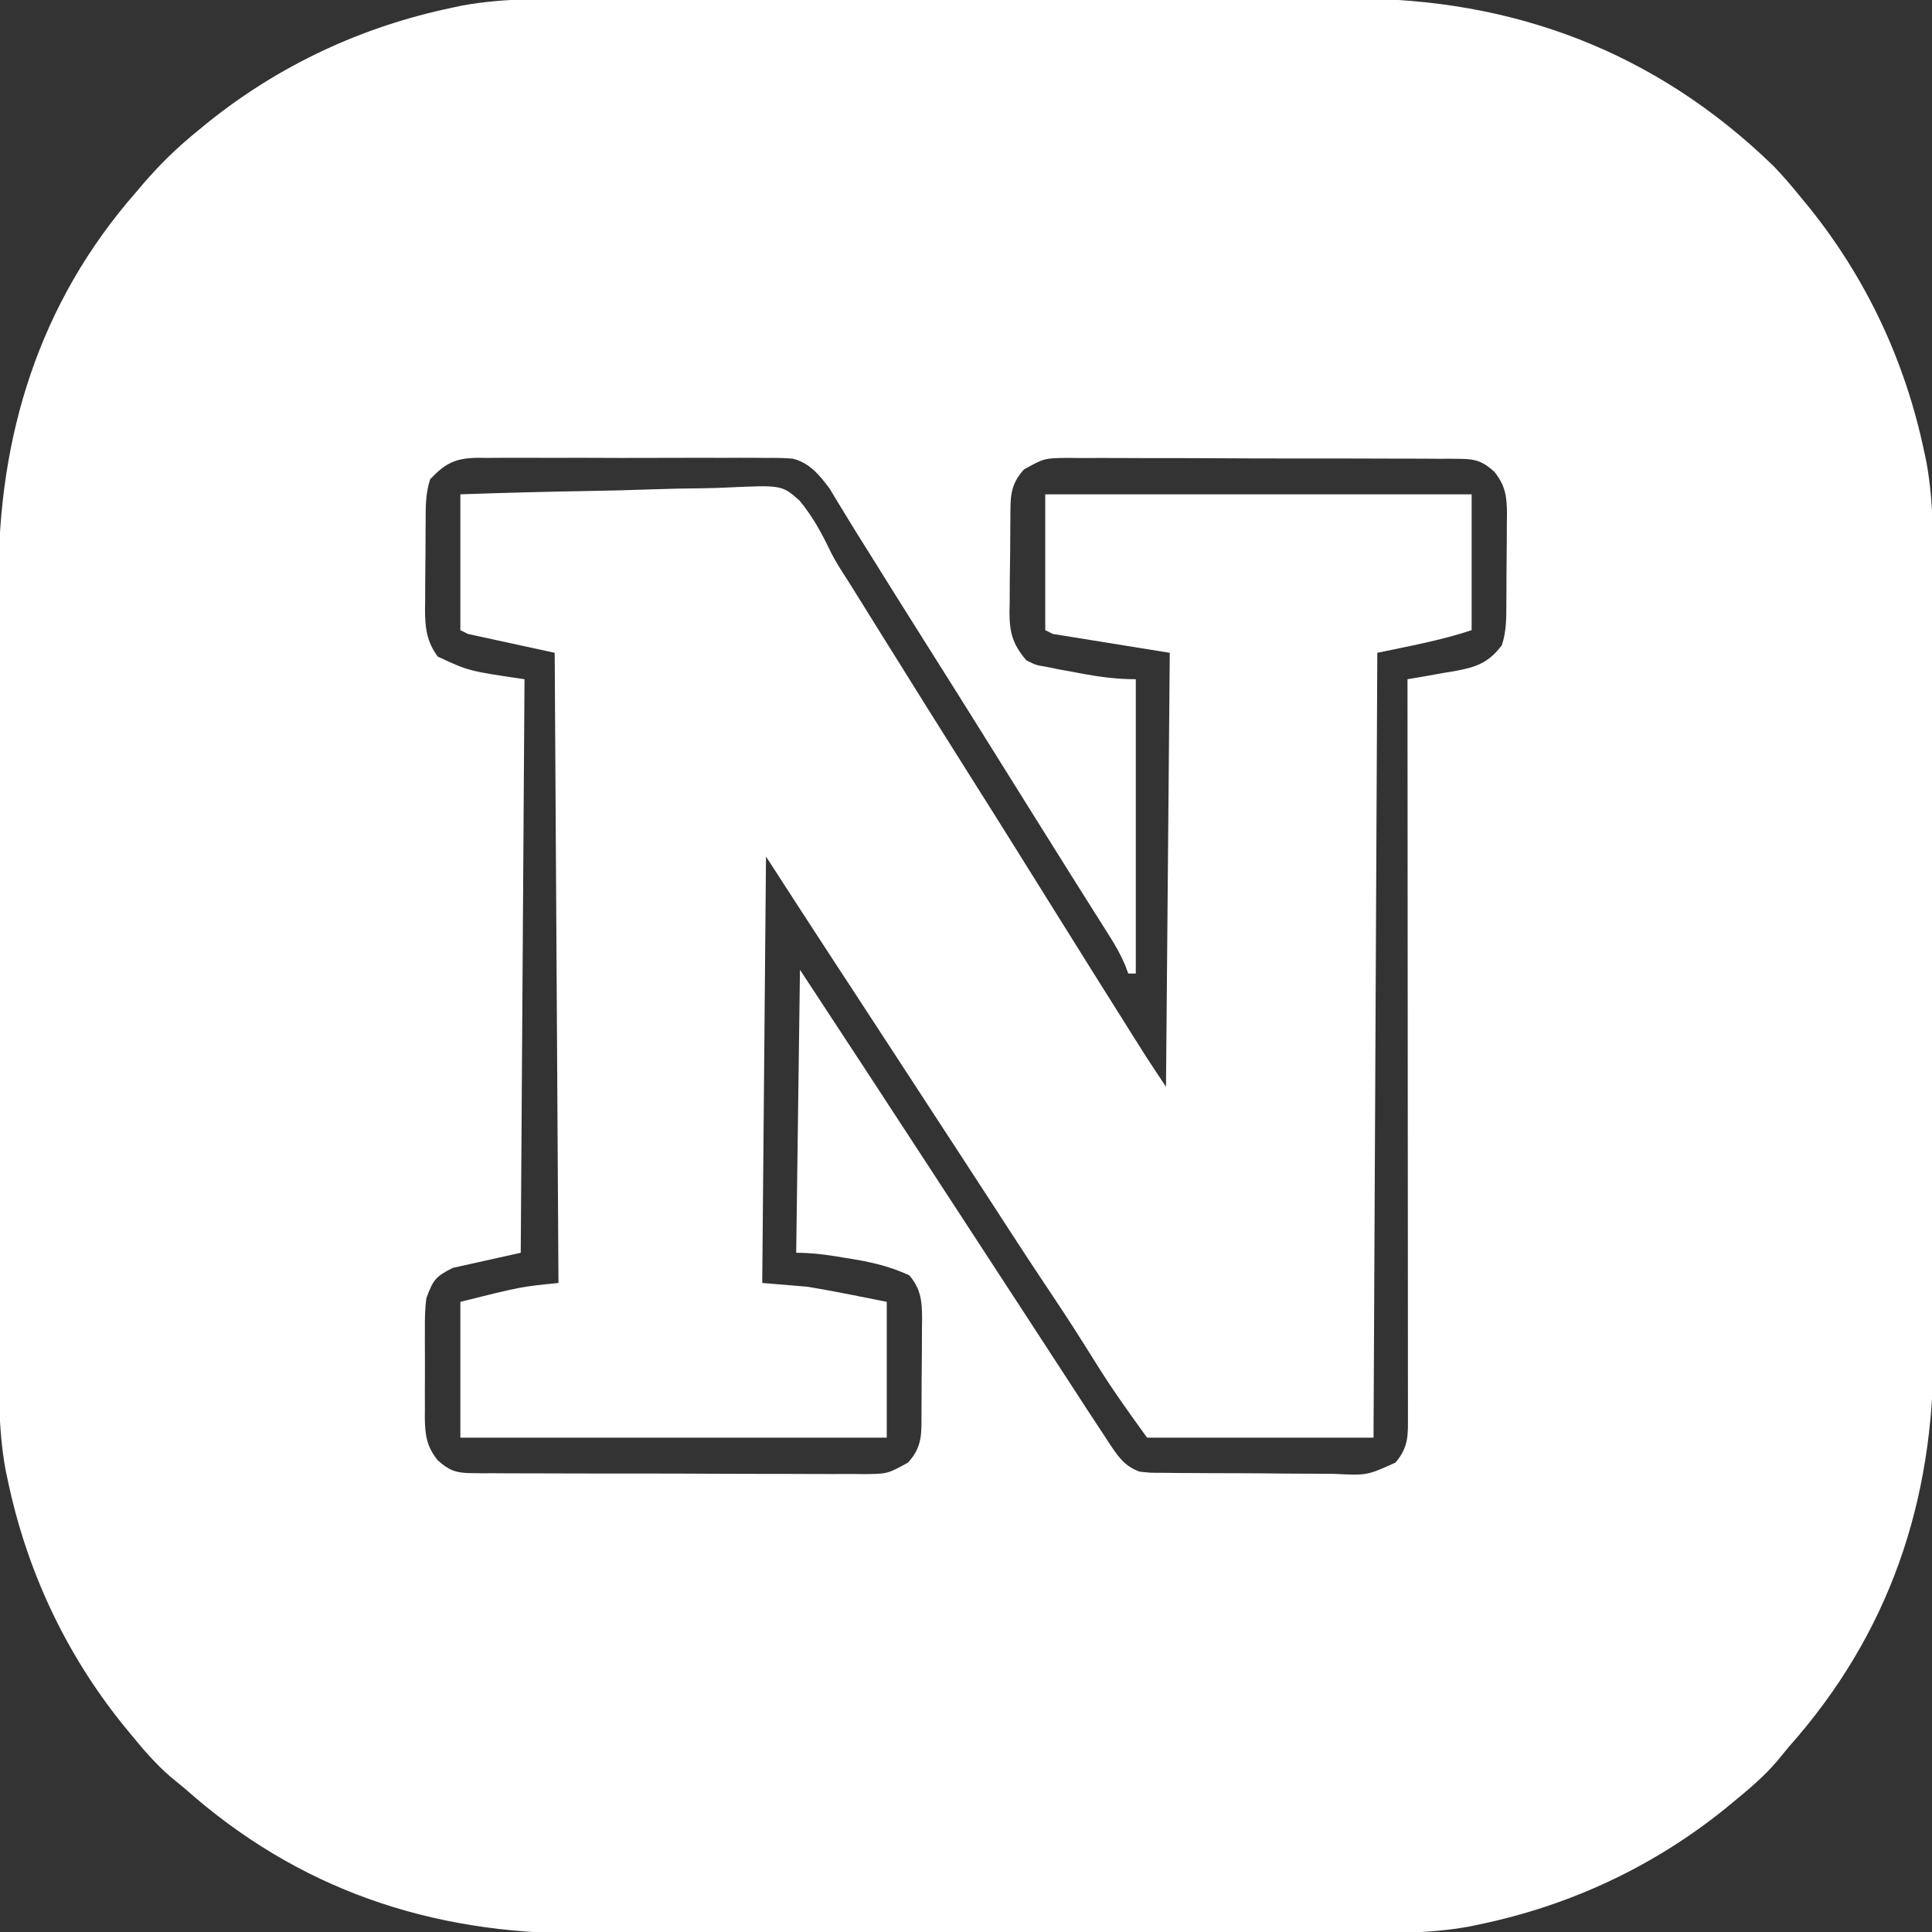
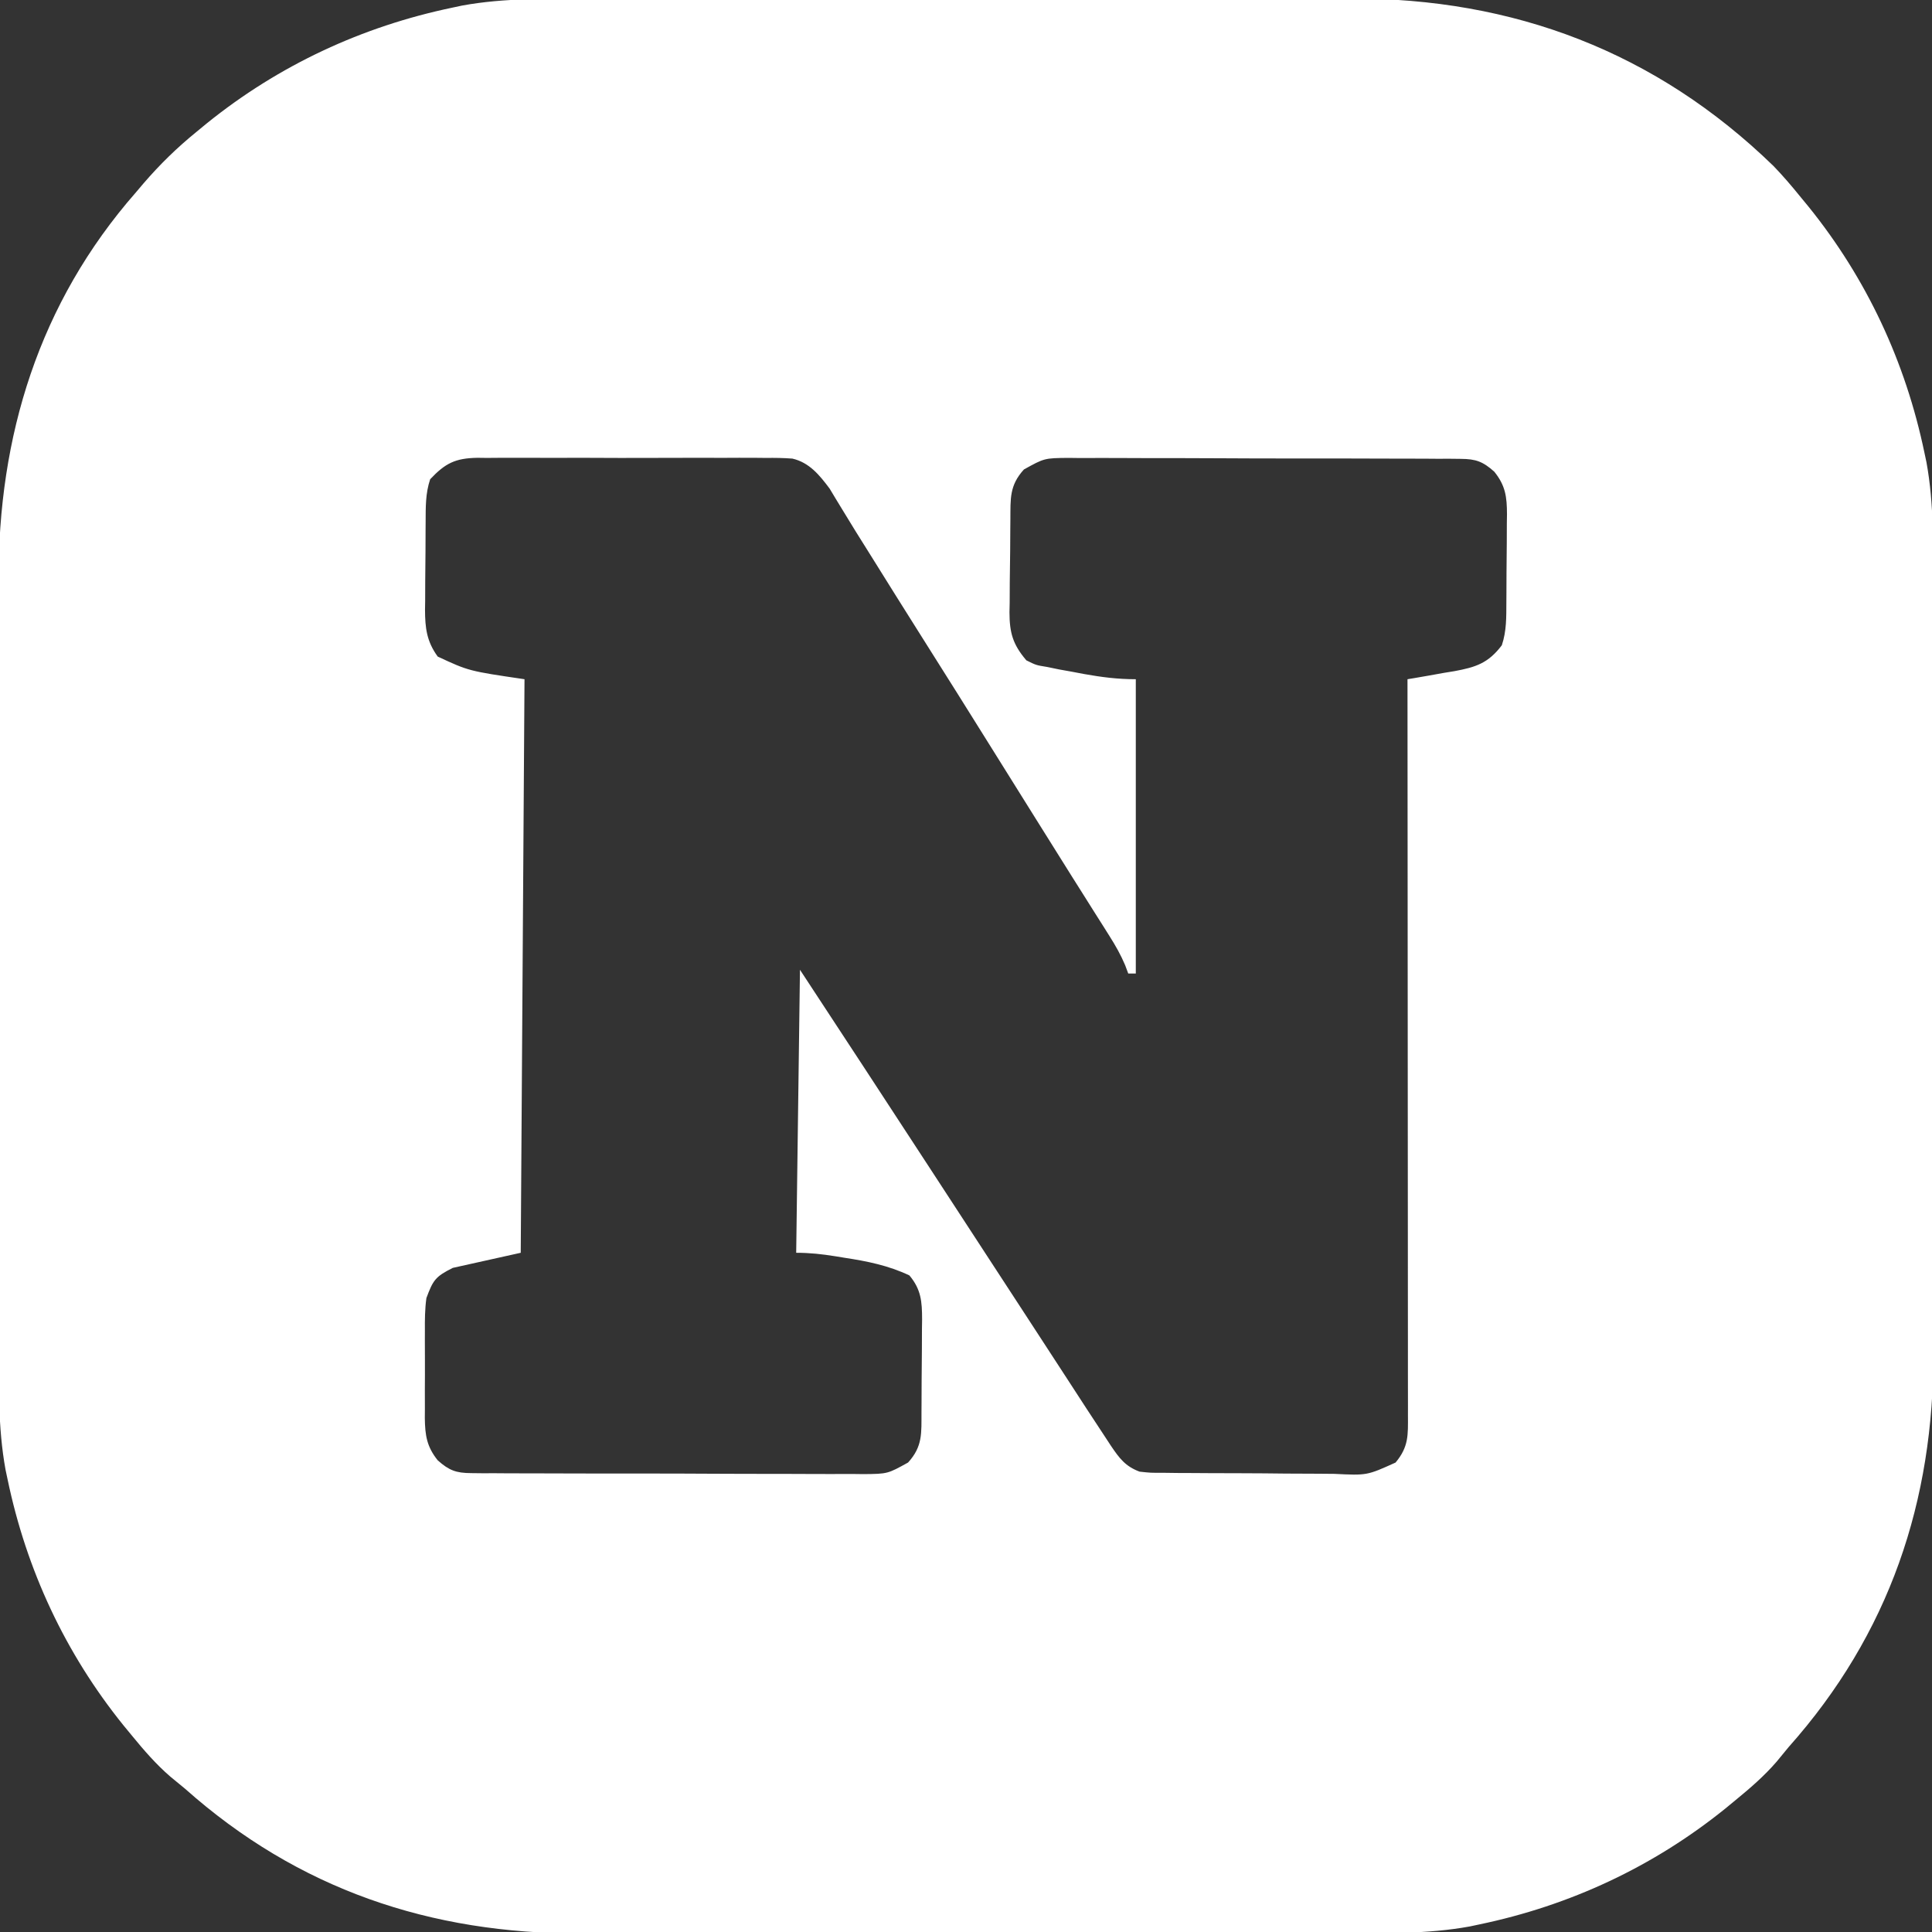
<svg xmlns="http://www.w3.org/2000/svg" version="1.1" width="512" height="512">
  <rect width="100%" height="100%" fill="#333333" stroke="none" />
  <path d="M0 0 C2.396 -0.004 4.793 -0.01 7.189 -0.015 C12.997 -0.027 18.805 -0.03 24.614 -0.028 C29.341 -0.026 34.069 -0.028 38.797 -0.032 C39.473 -0.033 40.149 -0.033 40.845 -0.034 C42.218 -0.035 43.592 -0.036 44.965 -0.037 C57.815 -0.048 70.665 -0.046 83.515 -0.04 C95.232 -0.035 106.95 -0.046 118.667 -0.065 C130.738 -0.085 142.809 -0.093 154.881 -0.089 C161.642 -0.087 168.403 -0.089 175.164 -0.104 C181.528 -0.116 187.891 -0.114 194.255 -0.101 C196.577 -0.099 198.9 -0.102 201.223 -0.11 C244.31 -0.253 282.099 14.032 313.228 44.275 C315.705 46.837 317.985 49.506 320.228 52.275 C320.987 53.196 321.746 54.118 322.529 55.068 C337.953 74.177 348.229 96.247 353.228 120.275 C353.401 121.091 353.575 121.907 353.754 122.747 C355.834 134.112 355.516 145.534 355.502 157.047 C355.507 159.443 355.512 161.84 355.518 164.236 C355.53 170.044 355.532 175.852 355.53 181.661 C355.528 186.388 355.53 191.116 355.534 195.844 C355.535 196.52 355.536 197.196 355.536 197.892 C355.537 199.265 355.539 200.639 355.54 202.012 C355.551 214.862 355.549 227.712 355.542 240.562 C355.537 252.279 355.548 263.996 355.568 275.714 C355.587 287.785 355.595 299.856 355.591 311.928 C355.589 318.689 355.592 325.45 355.606 332.211 C355.619 338.574 355.617 344.938 355.604 351.302 C355.601 353.624 355.604 355.947 355.612 358.27 C355.745 398.183 343.925 433.277 317.228 463.275 C316.162 464.564 315.099 465.855 314.04 467.15 C310.77 470.928 307.089 474.114 303.228 477.275 C301.839 478.419 301.839 478.419 300.423 479.587 C281.311 495.002 259.253 505.277 235.228 510.275 C234.412 510.448 233.596 510.622 232.755 510.801 C221.39 512.881 209.968 512.563 198.456 512.549 C196.059 512.554 193.663 512.559 191.267 512.565 C185.458 512.577 179.65 512.579 173.842 512.577 C169.114 512.575 164.386 512.577 159.658 512.581 C158.983 512.582 158.307 512.582 157.611 512.583 C156.237 512.584 154.864 512.585 153.491 512.587 C140.641 512.598 127.791 512.595 114.941 512.589 C103.223 512.584 91.506 512.595 79.789 512.614 C67.717 512.634 55.646 512.642 43.575 512.638 C36.814 512.636 30.053 512.639 23.292 512.653 C16.928 512.666 10.564 512.664 4.201 512.651 C1.878 512.648 -0.445 512.651 -2.767 512.659 C-42.68 512.792 -77.775 500.972 -107.772 474.275 C-109.062 473.209 -110.353 472.146 -111.647 471.087 C-115.426 467.817 -118.612 464.136 -121.772 460.275 C-122.917 458.886 -122.917 458.886 -124.085 457.47 C-139.499 438.358 -149.775 416.299 -154.772 392.275 C-154.946 391.459 -155.12 390.643 -155.298 389.802 C-157.378 378.437 -157.061 367.015 -157.047 355.502 C-157.051 353.106 -157.056 350.71 -157.062 348.313 C-157.074 342.505 -157.077 336.697 -157.075 330.889 C-157.073 326.161 -157.075 321.433 -157.079 316.705 C-157.08 315.692 -157.08 315.692 -157.081 314.658 C-157.082 313.284 -157.083 311.911 -157.084 310.537 C-157.095 297.687 -157.093 284.837 -157.087 271.987 C-157.082 260.27 -157.093 248.553 -157.112 236.836 C-157.131 224.764 -157.14 212.693 -157.136 200.622 C-157.134 193.861 -157.136 187.1 -157.151 180.339 C-157.163 173.975 -157.161 167.611 -157.148 161.248 C-157.146 158.925 -157.148 156.602 -157.157 154.28 C-157.284 115.806 -146.431 80.566 -120.772 51.275 C-120.093 50.474 -119.414 49.674 -118.714 48.849 C-114.408 43.855 -109.886 39.432 -104.772 35.275 C-103.849 34.514 -102.926 33.754 -101.975 32.97 C-82.865 17.549 -60.799 7.273 -36.772 2.275 C-35.956 2.101 -35.14 1.927 -34.3 1.748 C-22.935 -0.331 -11.513 -0.014 0 0 Z M-42.772 127.275 C-44.043 131.088 -43.954 134.694 -43.975 138.669 C-43.981 139.494 -43.987 140.319 -43.993 141.169 C-44.002 142.915 -44.009 144.661 -44.012 146.407 C-44.022 149.067 -44.053 151.726 -44.085 154.386 C-44.091 156.085 -44.096 157.783 -44.1 159.482 C-44.113 160.273 -44.125 161.063 -44.138 161.878 C-44.118 166.699 -43.7 170.246 -40.772 174.275 C-32.526 178.109 -32.526 178.109 -17.772 180.275 C-18.102 230.435 -18.432 280.595 -18.772 332.275 C-27.682 334.255 -27.682 334.255 -36.772 336.275 C-41.415 338.596 -42.004 339.531 -43.772 344.275 C-44.177 347.19 -44.193 350.058 -44.171 352.997 C-44.174 353.82 -44.176 354.644 -44.179 355.492 C-44.181 357.224 -44.176 358.956 -44.163 360.688 C-44.147 363.333 -44.163 365.976 -44.182 368.62 C-44.18 370.309 -44.177 371.997 -44.171 373.685 C-44.177 374.471 -44.183 375.258 -44.189 376.068 C-44.13 380.657 -43.669 383.664 -40.772 387.275 C-37.773 389.953 -35.893 390.652 -31.89 390.669 C-30.909 390.68 -29.927 390.692 -28.916 390.703 C-27.311 390.699 -27.311 390.699 -25.673 390.695 C-24.541 390.703 -23.409 390.712 -22.242 390.72 C-18.494 390.744 -14.747 390.745 -10.999 390.743 C-8.396 390.751 -5.793 390.758 -3.19 390.766 C2.27 390.781 7.729 390.782 13.188 390.776 C19.491 390.769 25.793 390.792 32.096 390.829 C38.167 390.863 44.238 390.87 50.309 390.866 C52.889 390.868 55.468 390.877 58.048 390.895 C61.656 390.917 65.262 390.908 68.87 390.89 C69.936 390.903 71.002 390.916 72.101 390.93 C78.455 390.867 78.455 390.867 83.875 387.861 C87.784 383.563 87.403 380.085 87.431 374.505 C87.437 373.632 87.442 372.759 87.448 371.859 C87.458 370.009 87.464 368.159 87.468 366.309 C87.478 363.484 87.509 360.66 87.54 357.835 C87.547 356.038 87.552 354.24 87.556 352.443 C87.574 351.178 87.574 351.178 87.593 349.888 C87.576 345.222 87.355 342.005 84.228 338.275 C78.64 335.632 73.057 334.514 66.978 333.587 C65.794 333.393 65.794 333.393 64.587 333.195 C61.041 332.628 57.842 332.275 54.228 332.275 C54.558 307.525 54.888 282.775 55.228 257.275 C66.659 274.683 78.084 292.094 89.449 309.545 C92.54 314.289 95.634 319.032 98.728 323.775 C99.978 325.691 101.228 327.608 102.478 329.525 C103.097 330.473 103.715 331.422 104.353 332.4 C109.978 341.025 109.978 341.025 111.855 343.904 C113.097 345.807 114.339 347.711 115.581 349.615 C118.835 354.602 122.085 359.593 125.329 364.587 C126.003 365.623 126.676 366.659 127.37 367.726 C128.654 369.7 129.937 371.675 131.218 373.652 C132.876 376.201 134.548 378.74 136.228 381.275 C136.689 381.98 137.15 382.685 137.625 383.411 C139.87 386.728 141.459 388.875 145.228 390.275 C148.176 390.598 148.176 390.598 151.462 390.581 C153.354 390.605 153.354 390.605 155.285 390.63 C156.659 390.636 158.033 390.641 159.407 390.646 C160.822 390.655 162.237 390.664 163.652 390.673 C166.616 390.69 169.58 390.697 172.544 390.7 C176.332 390.706 180.12 390.743 183.909 390.789 C186.831 390.819 189.752 390.826 192.675 390.827 C194.071 390.831 195.467 390.844 196.863 390.864 C205.494 391.292 205.494 391.292 213.068 387.865 C216.566 383.669 216.368 380.596 216.348 375.327 C216.349 374.497 216.35 373.666 216.351 372.81 C216.352 370.011 216.347 367.212 216.341 364.413 C216.341 362.413 216.341 360.412 216.342 358.412 C216.342 352.968 216.336 347.524 216.329 342.08 C216.323 336.396 216.322 330.712 216.321 325.028 C216.318 314.258 216.31 303.488 216.3 292.718 C216.289 280.459 216.283 268.201 216.278 255.942 C216.268 230.72 216.25 205.497 216.228 180.275 C216.807 180.18 217.387 180.085 217.984 179.987 C220.632 179.541 223.273 179.064 225.915 178.587 C226.827 178.438 227.739 178.289 228.679 178.136 C234.298 177.094 237.632 176.042 241.228 171.275 C242.502 167.451 242.41 163.831 242.431 159.845 C242.437 159.018 242.442 158.19 242.448 157.338 C242.458 155.588 242.464 153.838 242.468 152.088 C242.478 149.417 242.509 146.746 242.54 144.075 C242.547 142.374 242.552 140.672 242.556 138.97 C242.574 137.776 242.574 137.776 242.593 136.558 C242.575 131.967 242.219 128.983 239.228 125.275 C236.228 122.597 234.349 121.898 230.345 121.88 C229.364 121.869 228.383 121.858 227.372 121.846 C226.302 121.849 225.231 121.852 224.129 121.855 C222.997 121.846 221.864 121.838 220.698 121.829 C216.95 121.806 213.202 121.805 209.454 121.806 C206.851 121.799 204.248 121.791 201.645 121.783 C196.186 121.768 190.727 121.768 185.268 121.774 C178.965 121.78 172.662 121.757 166.359 121.72 C160.288 121.686 154.218 121.679 148.147 121.683 C145.567 121.682 142.987 121.672 140.408 121.654 C136.8 121.632 133.194 121.642 129.586 121.659 C128.52 121.646 127.453 121.633 126.355 121.619 C120 121.682 120 121.682 114.58 124.688 C110.685 128.971 111.038 132.446 110.99 138.009 C110.977 139.315 110.977 139.315 110.965 140.648 C110.951 142.494 110.94 144.34 110.933 146.186 C110.915 149 110.872 151.813 110.827 154.626 C110.817 156.42 110.809 158.215 110.802 160.009 C110.776 161.266 110.776 161.266 110.749 162.548 C110.769 167.922 111.602 171.04 115.228 175.275 C117.806 176.557 117.806 176.557 120.728 177.025 C122.308 177.351 122.308 177.351 123.919 177.685 C125.011 177.879 126.103 178.074 127.228 178.275 C128.309 178.48 129.391 178.685 130.505 178.896 C135.204 179.738 139.429 180.275 144.228 180.275 C144.228 206.015 144.228 231.755 144.228 258.275 C143.568 258.275 142.908 258.275 142.228 258.275 C141.959 257.551 141.689 256.827 141.412 256.081 C140.241 253.306 138.886 250.924 137.279 248.38 C136.686 247.437 136.093 246.494 135.482 245.523 C134.841 244.513 134.2 243.503 133.54 242.462 C132.172 240.289 130.803 238.116 129.435 235.943 C128.734 234.833 128.034 233.724 127.312 232.581 C124.102 227.489 120.915 222.381 117.728 217.275 C116.482 215.281 115.236 213.288 113.99 211.294 C111.449 207.23 108.91 203.165 106.372 199.099 C100.205 189.221 94.025 179.353 87.797 169.514 C83.022 161.964 78.291 154.388 73.566 146.808 C72.379 144.905 71.189 143.005 69.995 141.107 C68.791 139.177 67.604 137.236 66.433 135.286 C65.846 134.323 65.259 133.361 64.654 132.368 C64.138 131.509 63.623 130.65 63.092 129.765 C60.408 126.18 57.714 122.854 53.229 121.809 C50.872 121.626 48.561 121.599 46.197 121.628 C45.308 121.619 44.419 121.61 43.504 121.601 C40.578 121.579 37.654 121.594 34.728 121.611 C32.688 121.607 30.648 121.602 28.609 121.596 C24.338 121.589 20.068 121.599 15.798 121.623 C10.33 121.651 4.863 121.635 -0.604 121.605 C-4.815 121.587 -9.025 121.593 -13.236 121.606 C-15.252 121.609 -17.267 121.605 -19.283 121.593 C-22.103 121.58 -24.921 121.6 -27.741 121.628 C-28.57 121.618 -29.4 121.607 -30.254 121.597 C-36.093 121.703 -38.742 123.004 -42.772 127.275 Z " fill="#FFFFFF" transform="translate(156.772,-0.275)" />
-   <path d="M0 0 C11.284 -0.385 22.563 -0.697 33.851 -0.881 C39.094 -0.969 44.332 -1.089 49.573 -1.282 C54.637 -1.468 59.697 -1.569 64.764 -1.613 C66.69 -1.644 68.616 -1.705 70.54 -1.797 C85.197 -2.471 85.197 -2.471 89.873 1.652 C93.263 5.715 95.707 10.187 97.987 14.943 C99.389 17.791 101.089 20.414 102.828 23.066 C103.97 24.898 105.111 26.73 106.25 28.562 C107.533 30.62 108.815 32.677 110.098 34.734 C110.741 35.768 111.384 36.801 112.047 37.865 C115.256 43.017 118.471 48.165 121.688 53.312 C122.314 54.315 122.94 55.317 123.585 56.35 C127.374 62.41 131.178 68.46 135 74.5 C142.699 86.667 150.313 98.888 157.937 111.103 C164.503 121.621 171.072 132.137 177.688 142.625 C178.169 143.389 178.65 144.152 179.145 144.939 C179.596 145.652 180.047 146.366 180.512 147.102 C181.091 148.019 181.091 148.019 181.682 148.956 C183.424 151.657 185.217 154.325 187 157 C187.495 100.075 187.495 100.075 188 42 C177.77 40.35 167.54 38.7 157 37 C156.34 36.67 155.68 36.34 155 36 C155 24.12 155 12.24 155 0 C192.29 0 229.58 0 268 0 C268 11.88 268 23.76 268 36 C259.87 38.71 251.386 40.234 243 42 C242.505 144.96 242.505 144.96 242 250 C222.2 250 202.4 250 182 250 C177.125 243.297 172.456 236.767 168.125 229.75 C164.514 223.967 160.868 218.22 157.062 212.562 C153.262 206.907 149.521 201.216 145.812 195.5 C145.268 194.661 144.724 193.823 144.164 192.958 C143.029 191.209 141.894 189.459 140.759 187.709 C137.721 183.031 134.673 178.359 131.625 173.688 C130.997 172.726 130.37 171.764 129.723 170.773 C128.448 168.818 127.173 166.864 125.898 164.91 C124.036 162.055 122.174 159.199 120.312 156.344 C115.101 148.35 109.889 140.356 104.664 132.371 C104.296 131.808 103.928 131.246 103.549 130.666 C101.783 127.967 100.016 125.268 98.249 122.569 C92.466 113.733 86.737 104.866 81 96 C80.67 133.29 80.34 170.58 80 209 C83.96 209.33 87.92 209.66 92 210 C95.775 210.637 99.502 211.304 103.25 212.062 C106.468 212.702 109.685 213.341 113 214 C113 225.88 113 237.76 113 250 C75.71 250 38.42 250 0 250 C0 238.12 0 226.24 0 214 C16 210 16 210 26 209 C25.67 153.89 25.34 98.78 25 42 C17.41 40.35 9.82 38.7 2 37 C1.34 36.67 0.68 36.34 0 36 C0 24.12 0 12.24 0 0 Z " fill="#FFFFFF" transform="translate(122,131)" />
</svg>